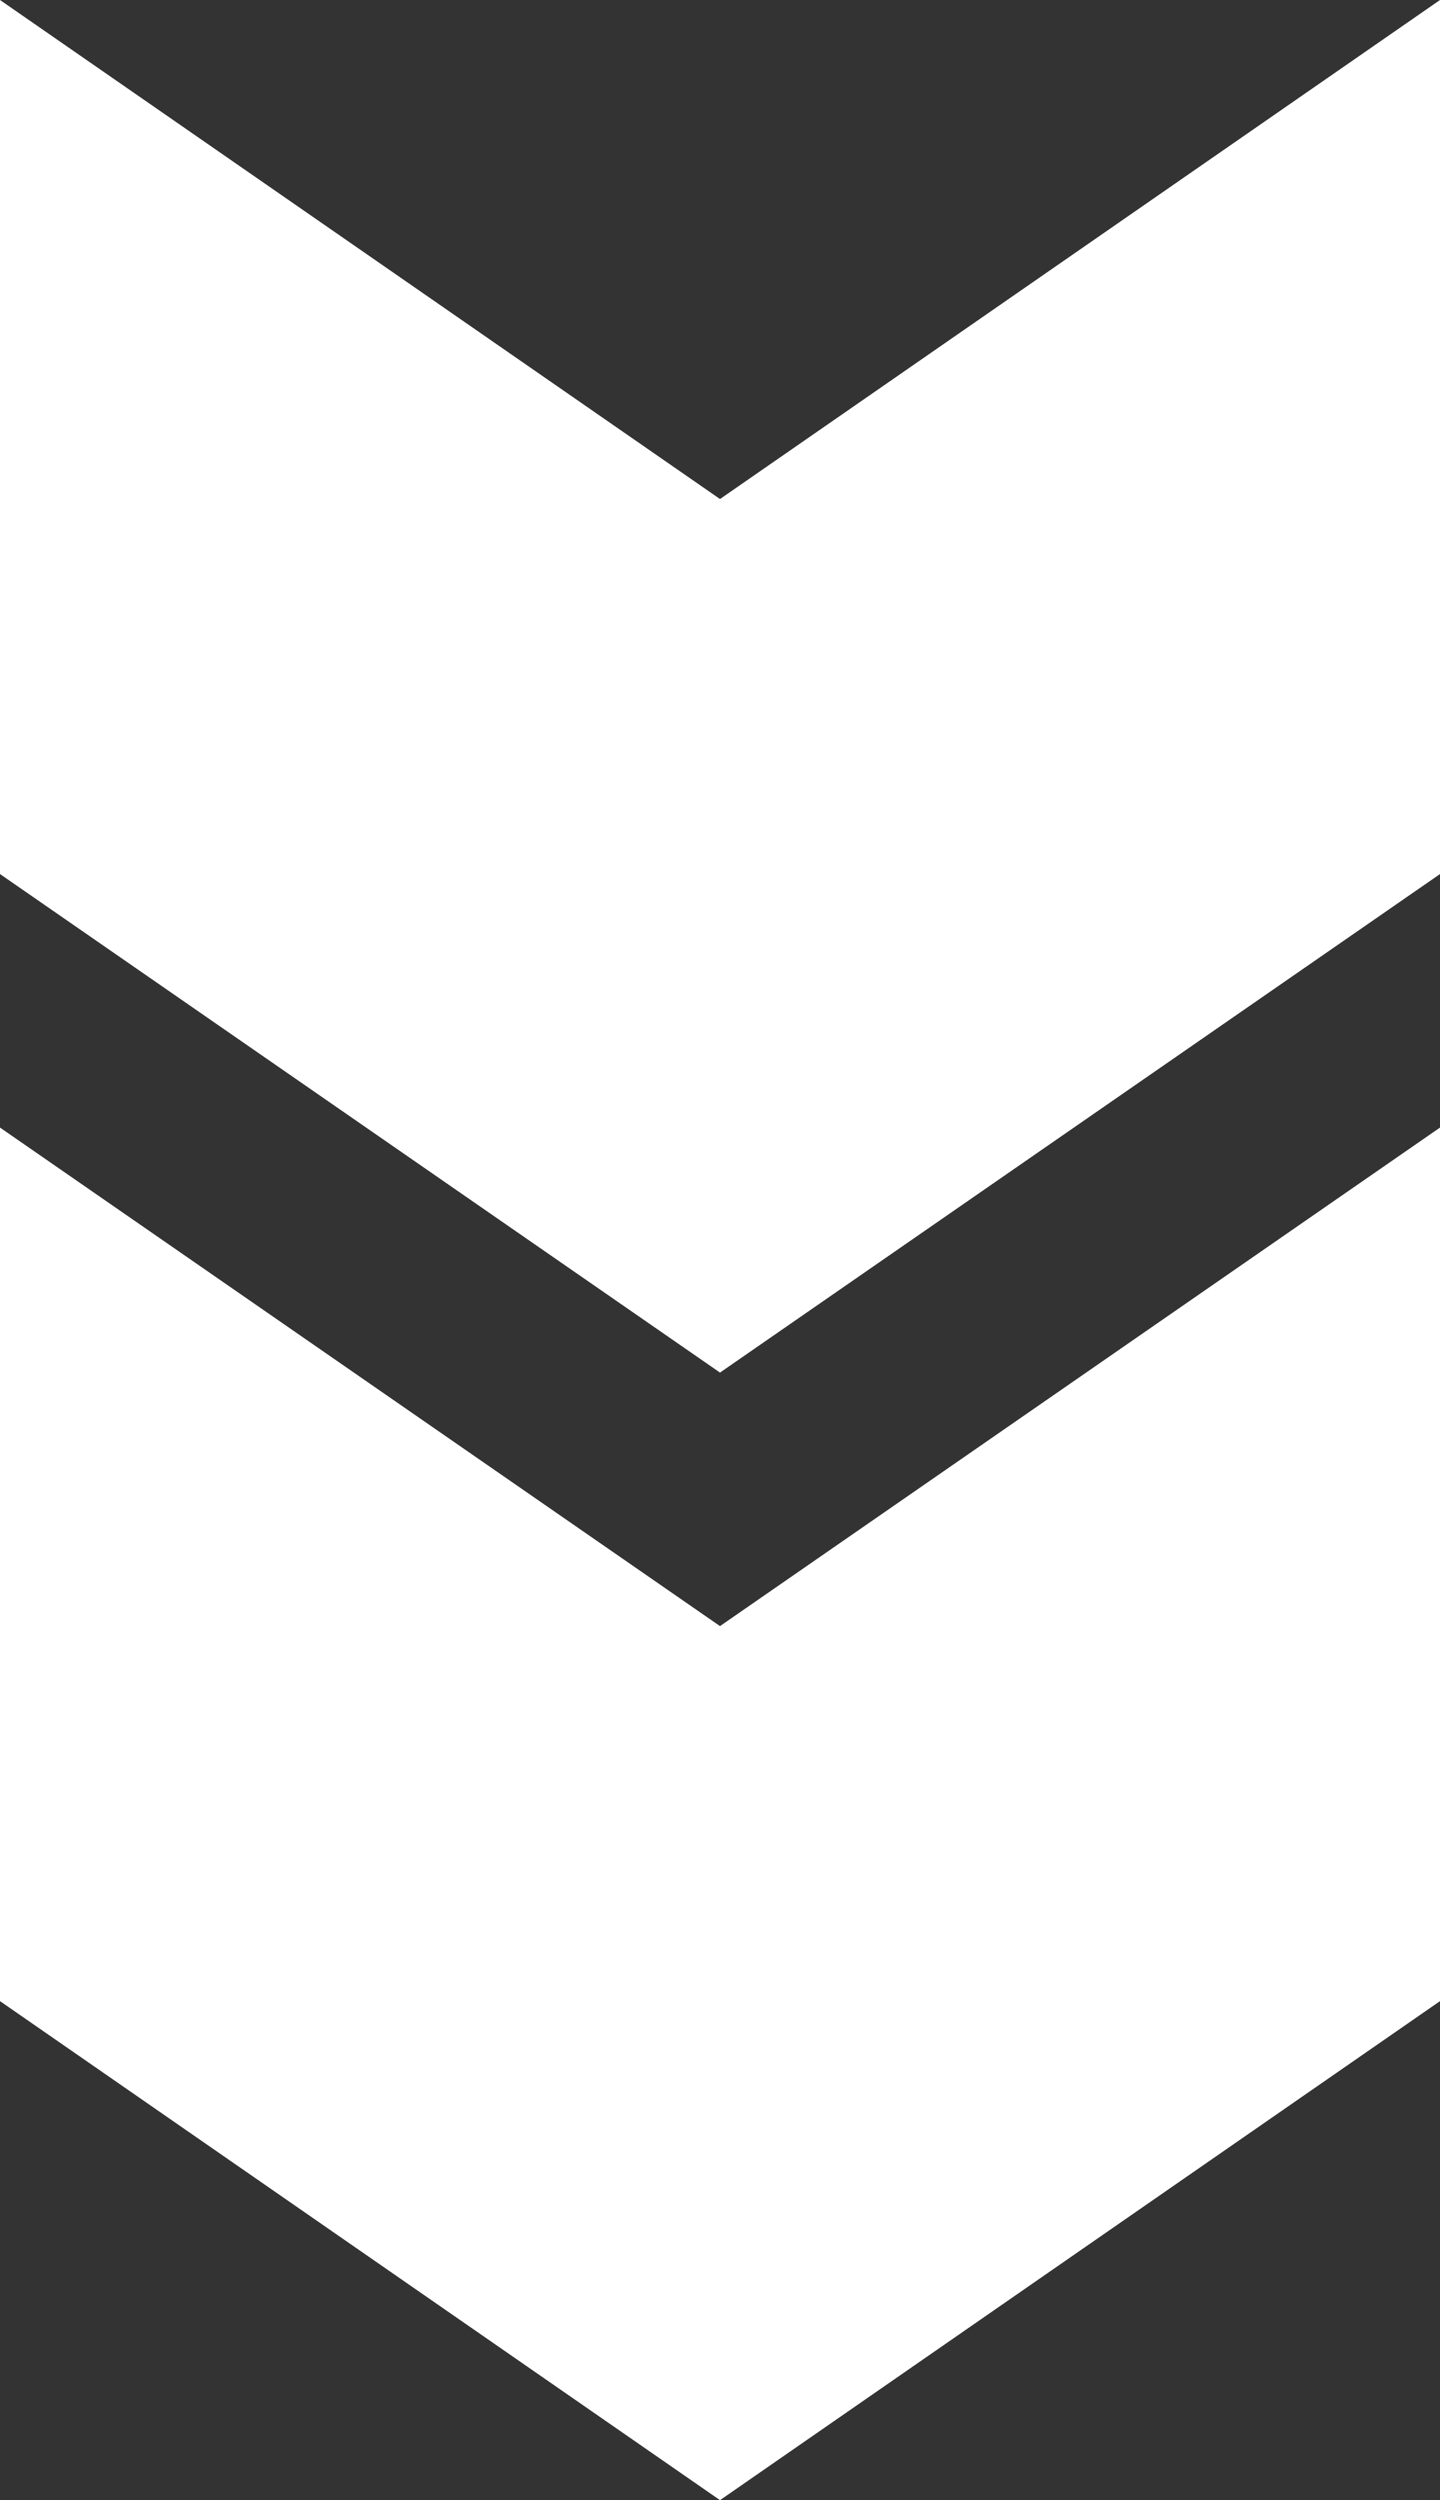
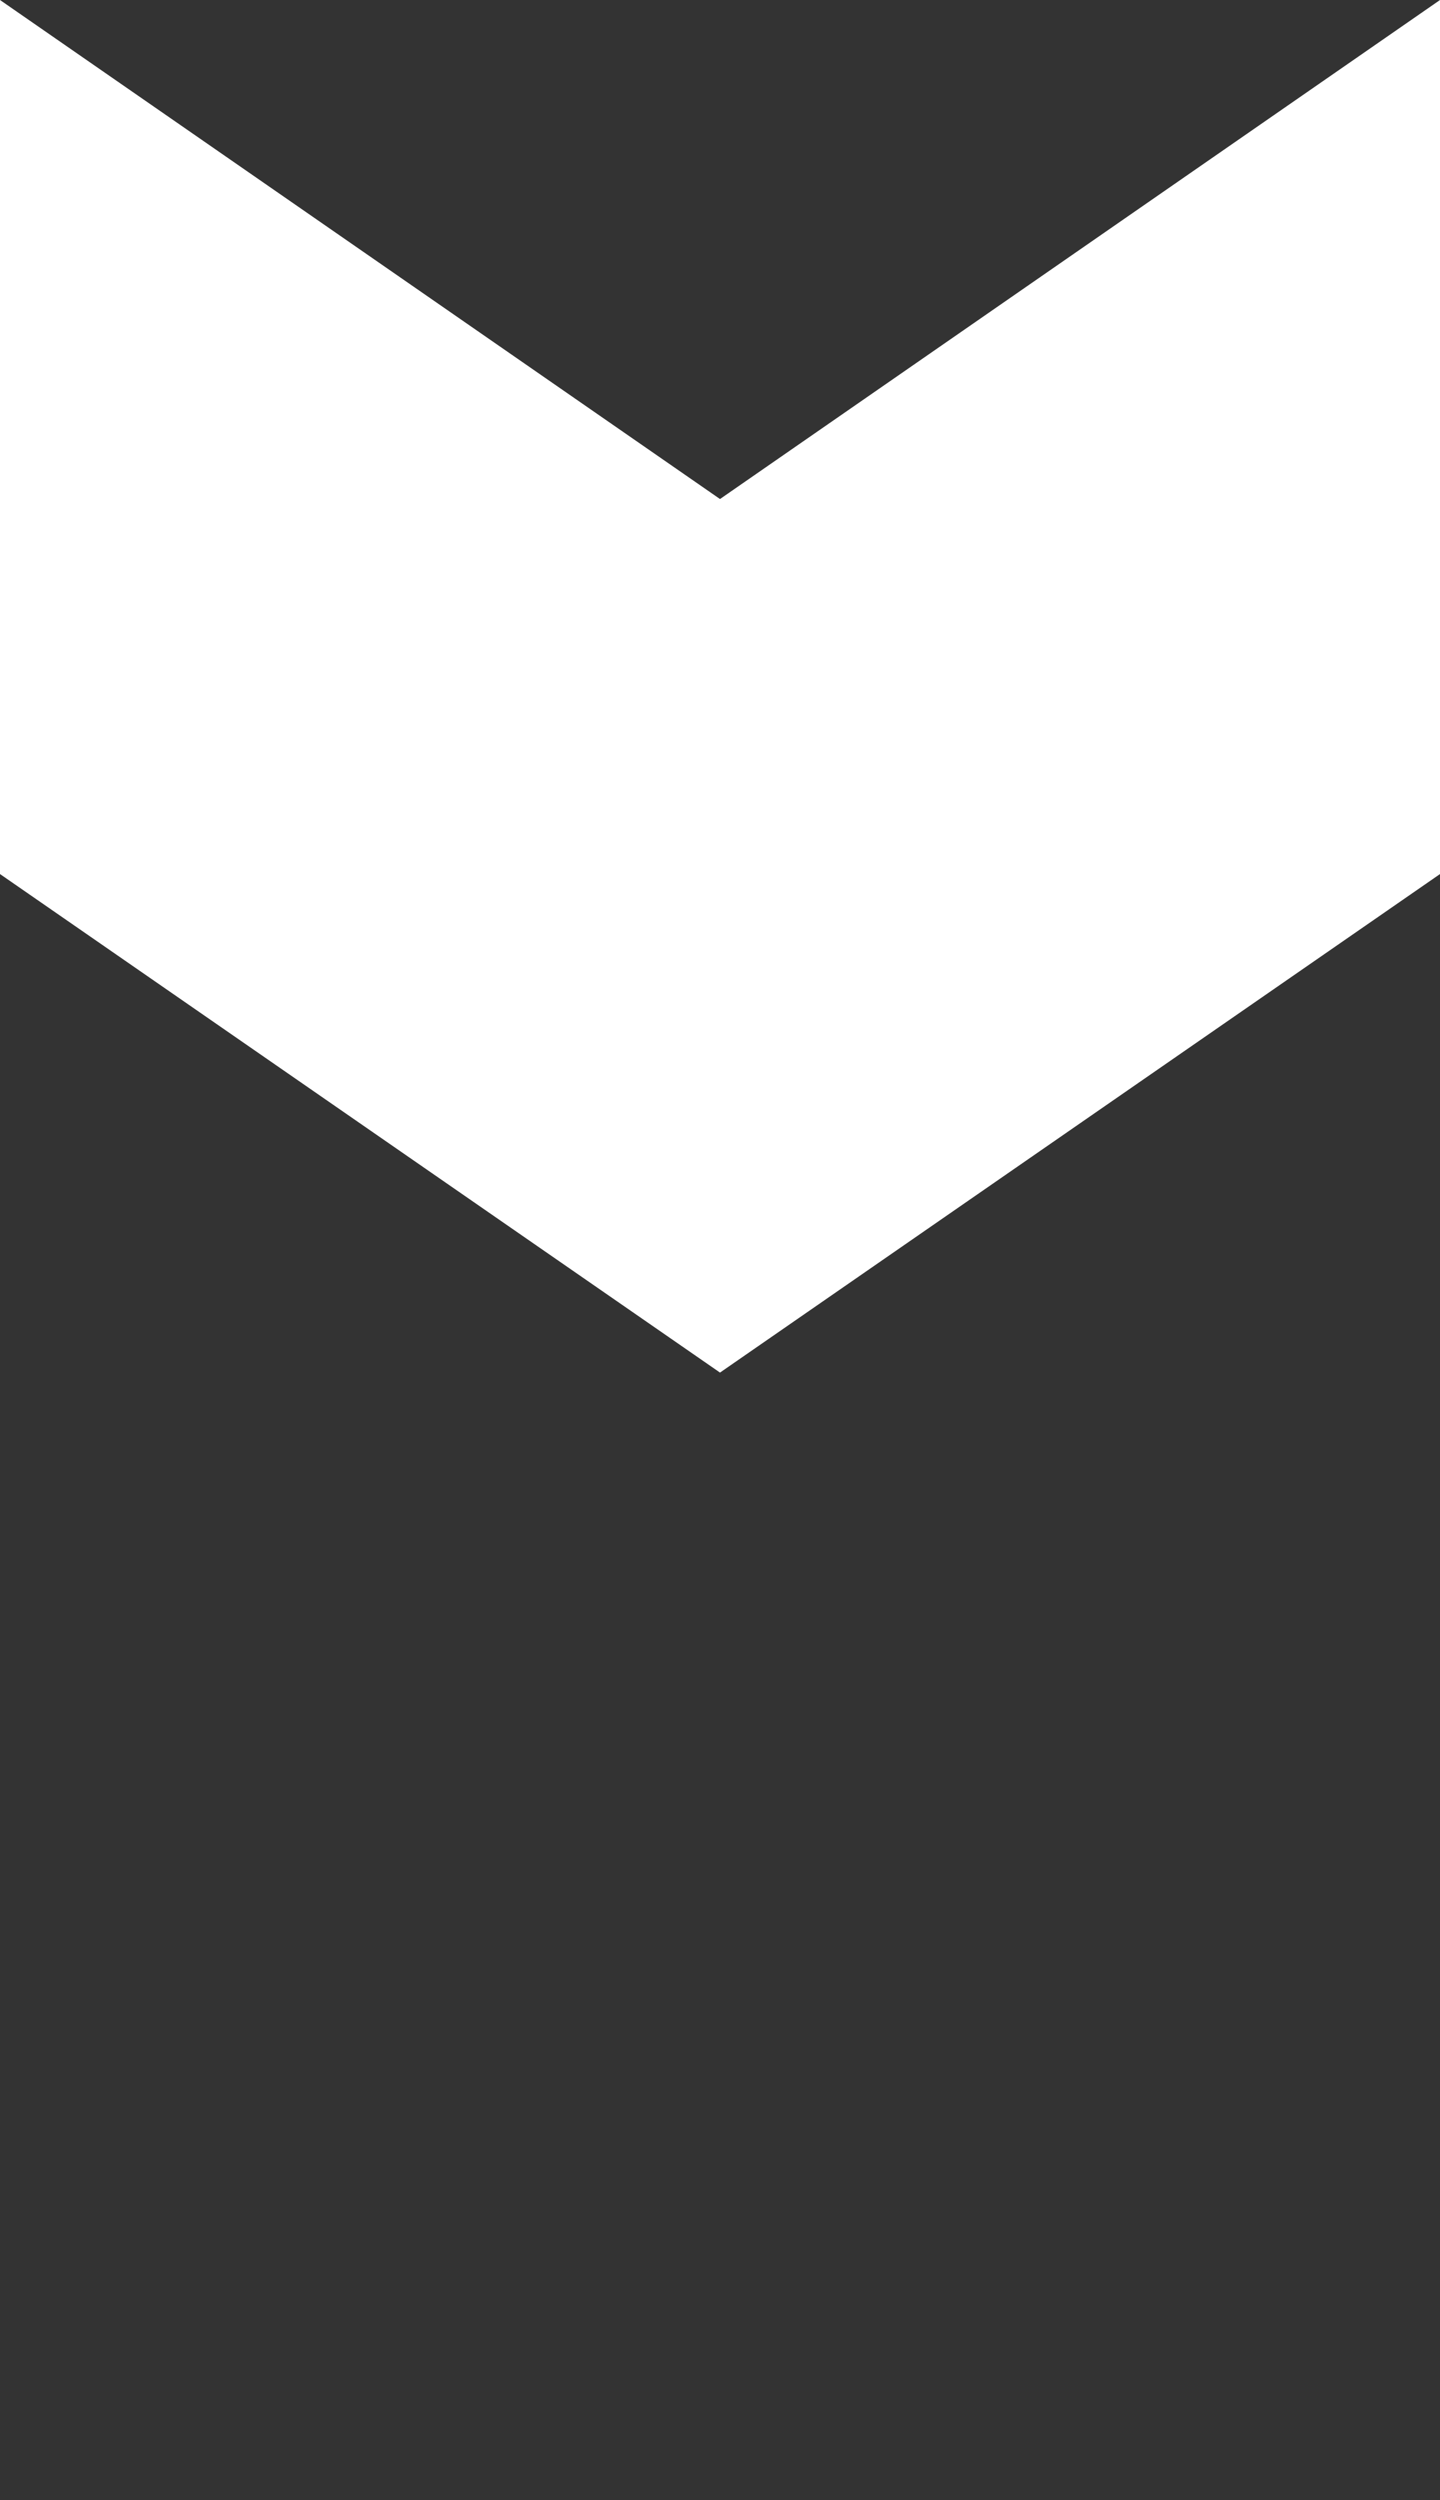
<svg xmlns="http://www.w3.org/2000/svg" version="1.1" id="Layer_2_00000103960290411614034210000005452644356495160457_" x="0px" y="0px" viewBox="0 0 288 500" style="enable-background:new 0 0 288 500;" xml:space="preserve">
  <rect x="0" y="0" width="288" height="500" fill="#333333" stroke="none" />
  <style type="text/css">
	.st0{fill:#FFFFFF;}
</style>
  <g id="Layer_1-2">
    <polygon class="st0" points="0,174.8 0,0 144,99.8 288,0 288,174.8 144,274.5  " />
-     <polygon class="st0" points="0,400.2 0,225.5 144,325.2 288,225.5 288,400.2 144,500  " />
  </g>
</svg>